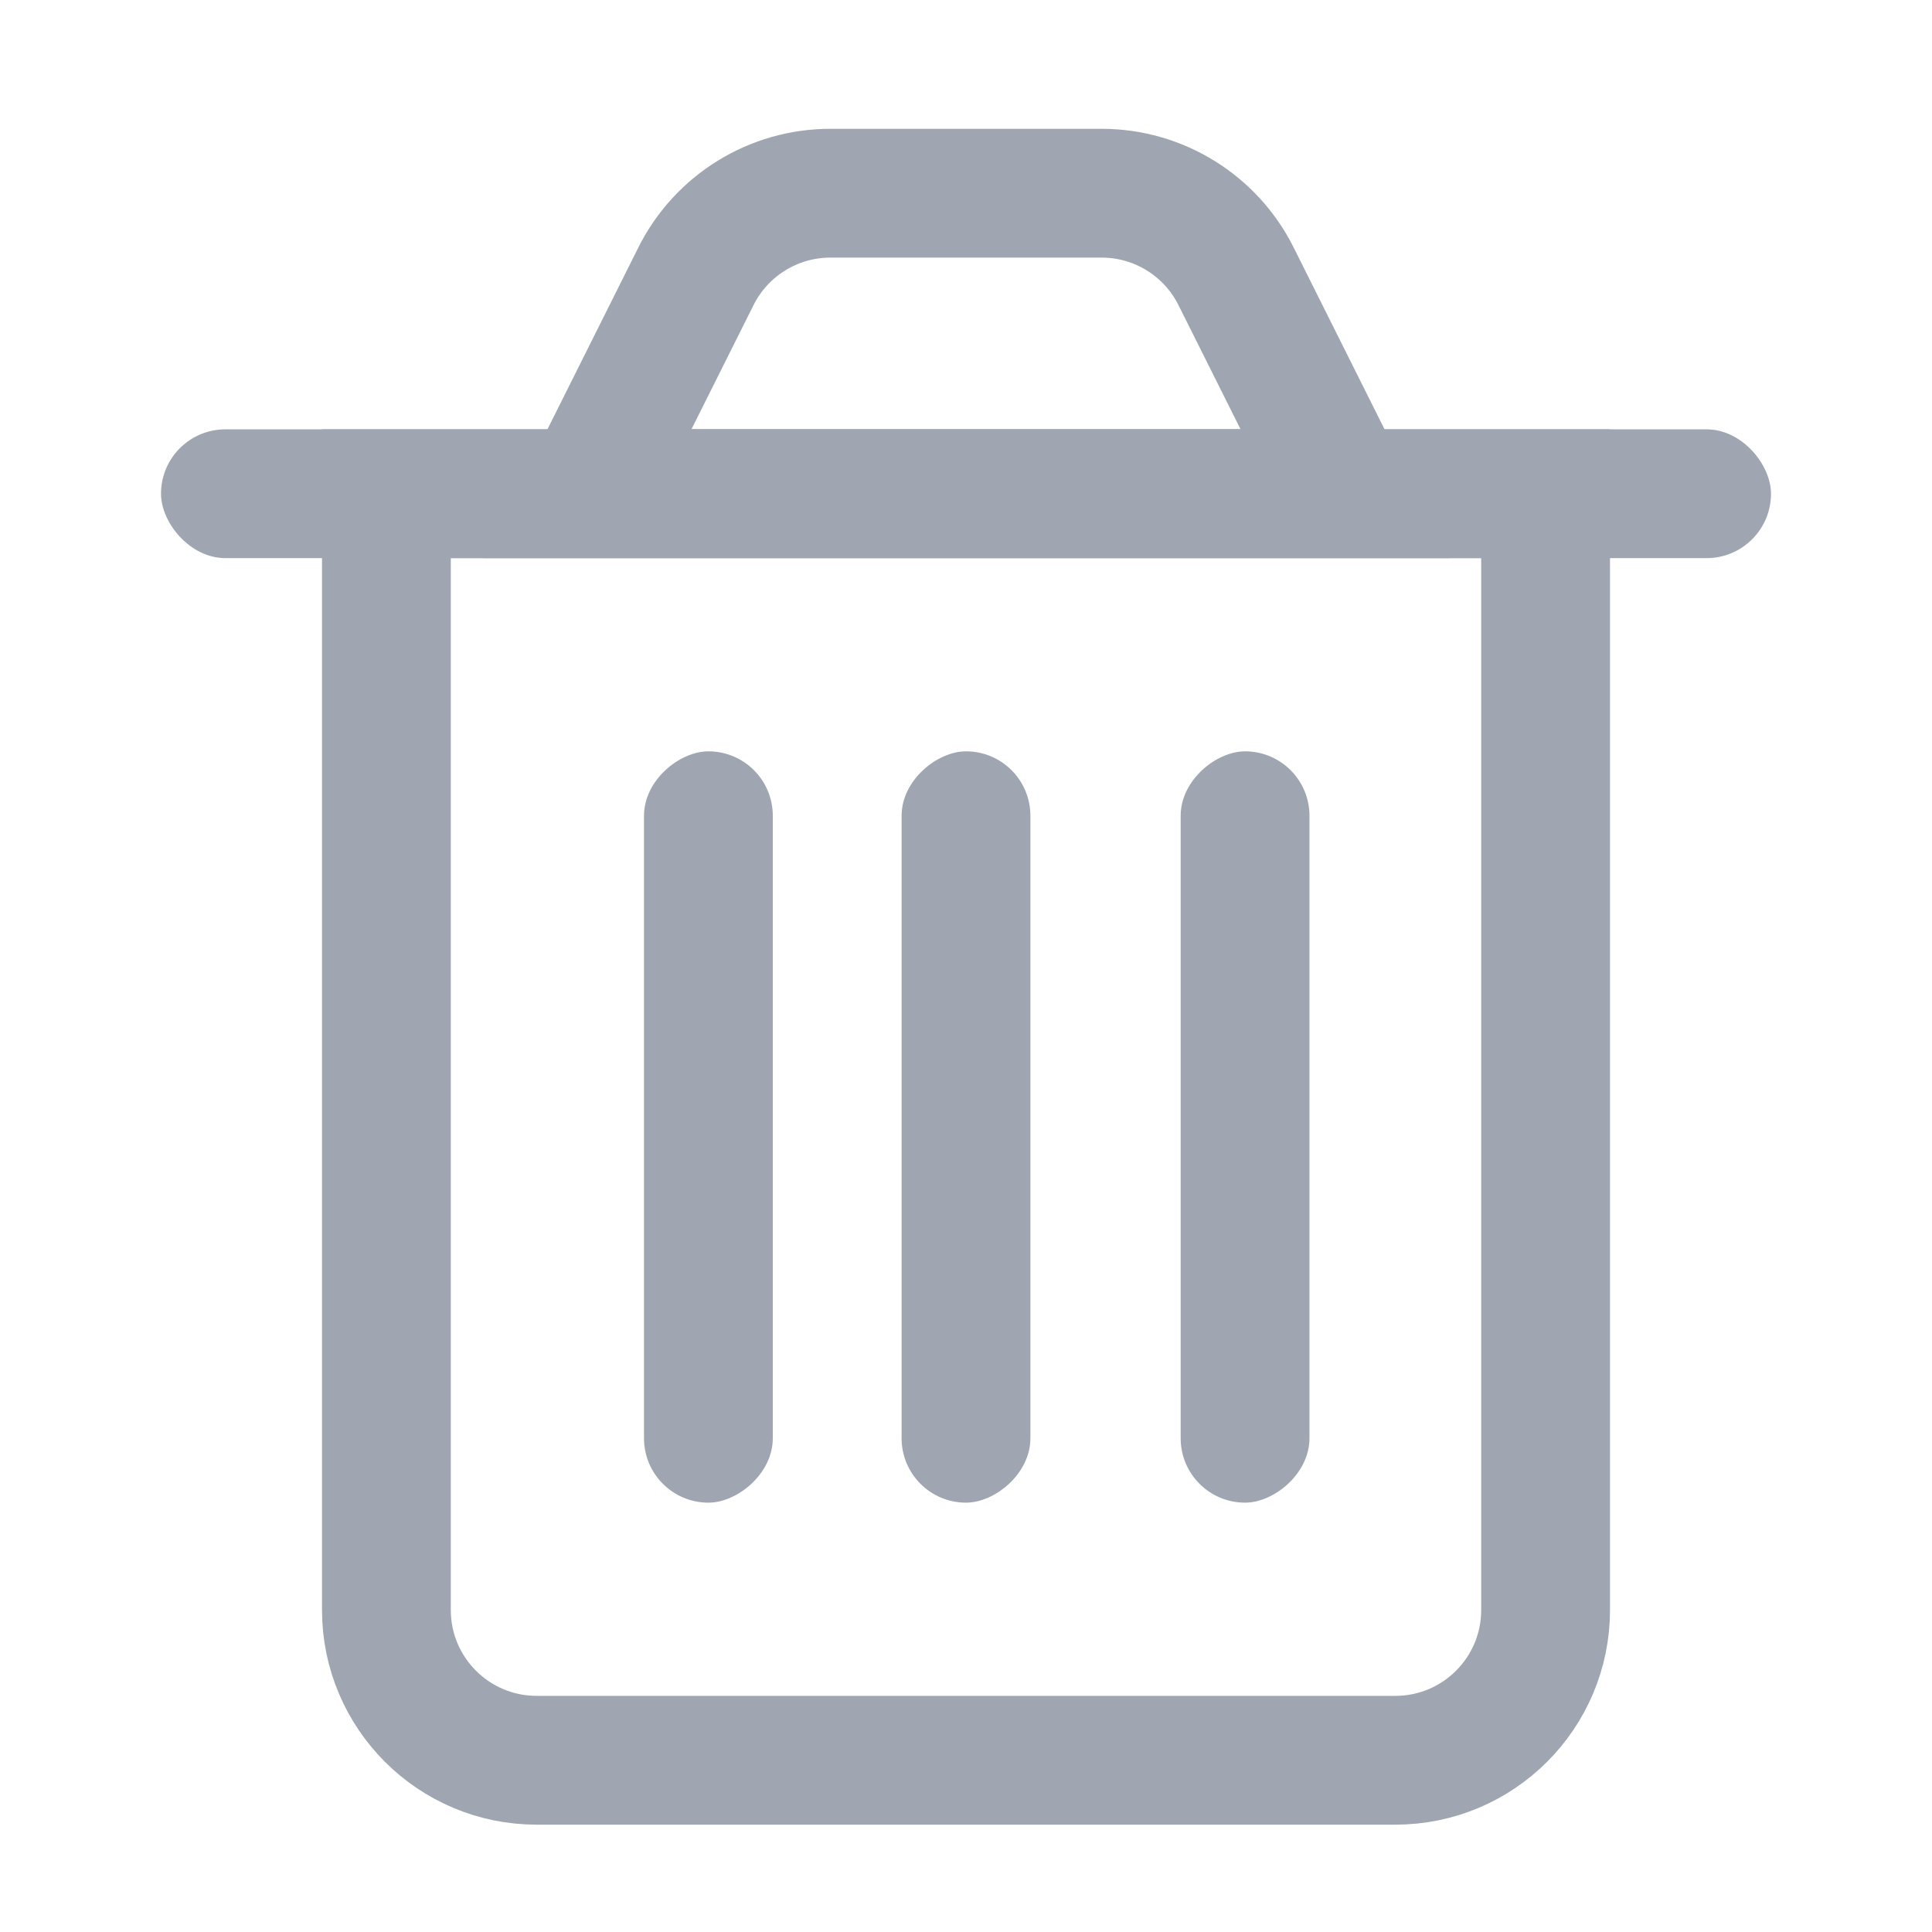
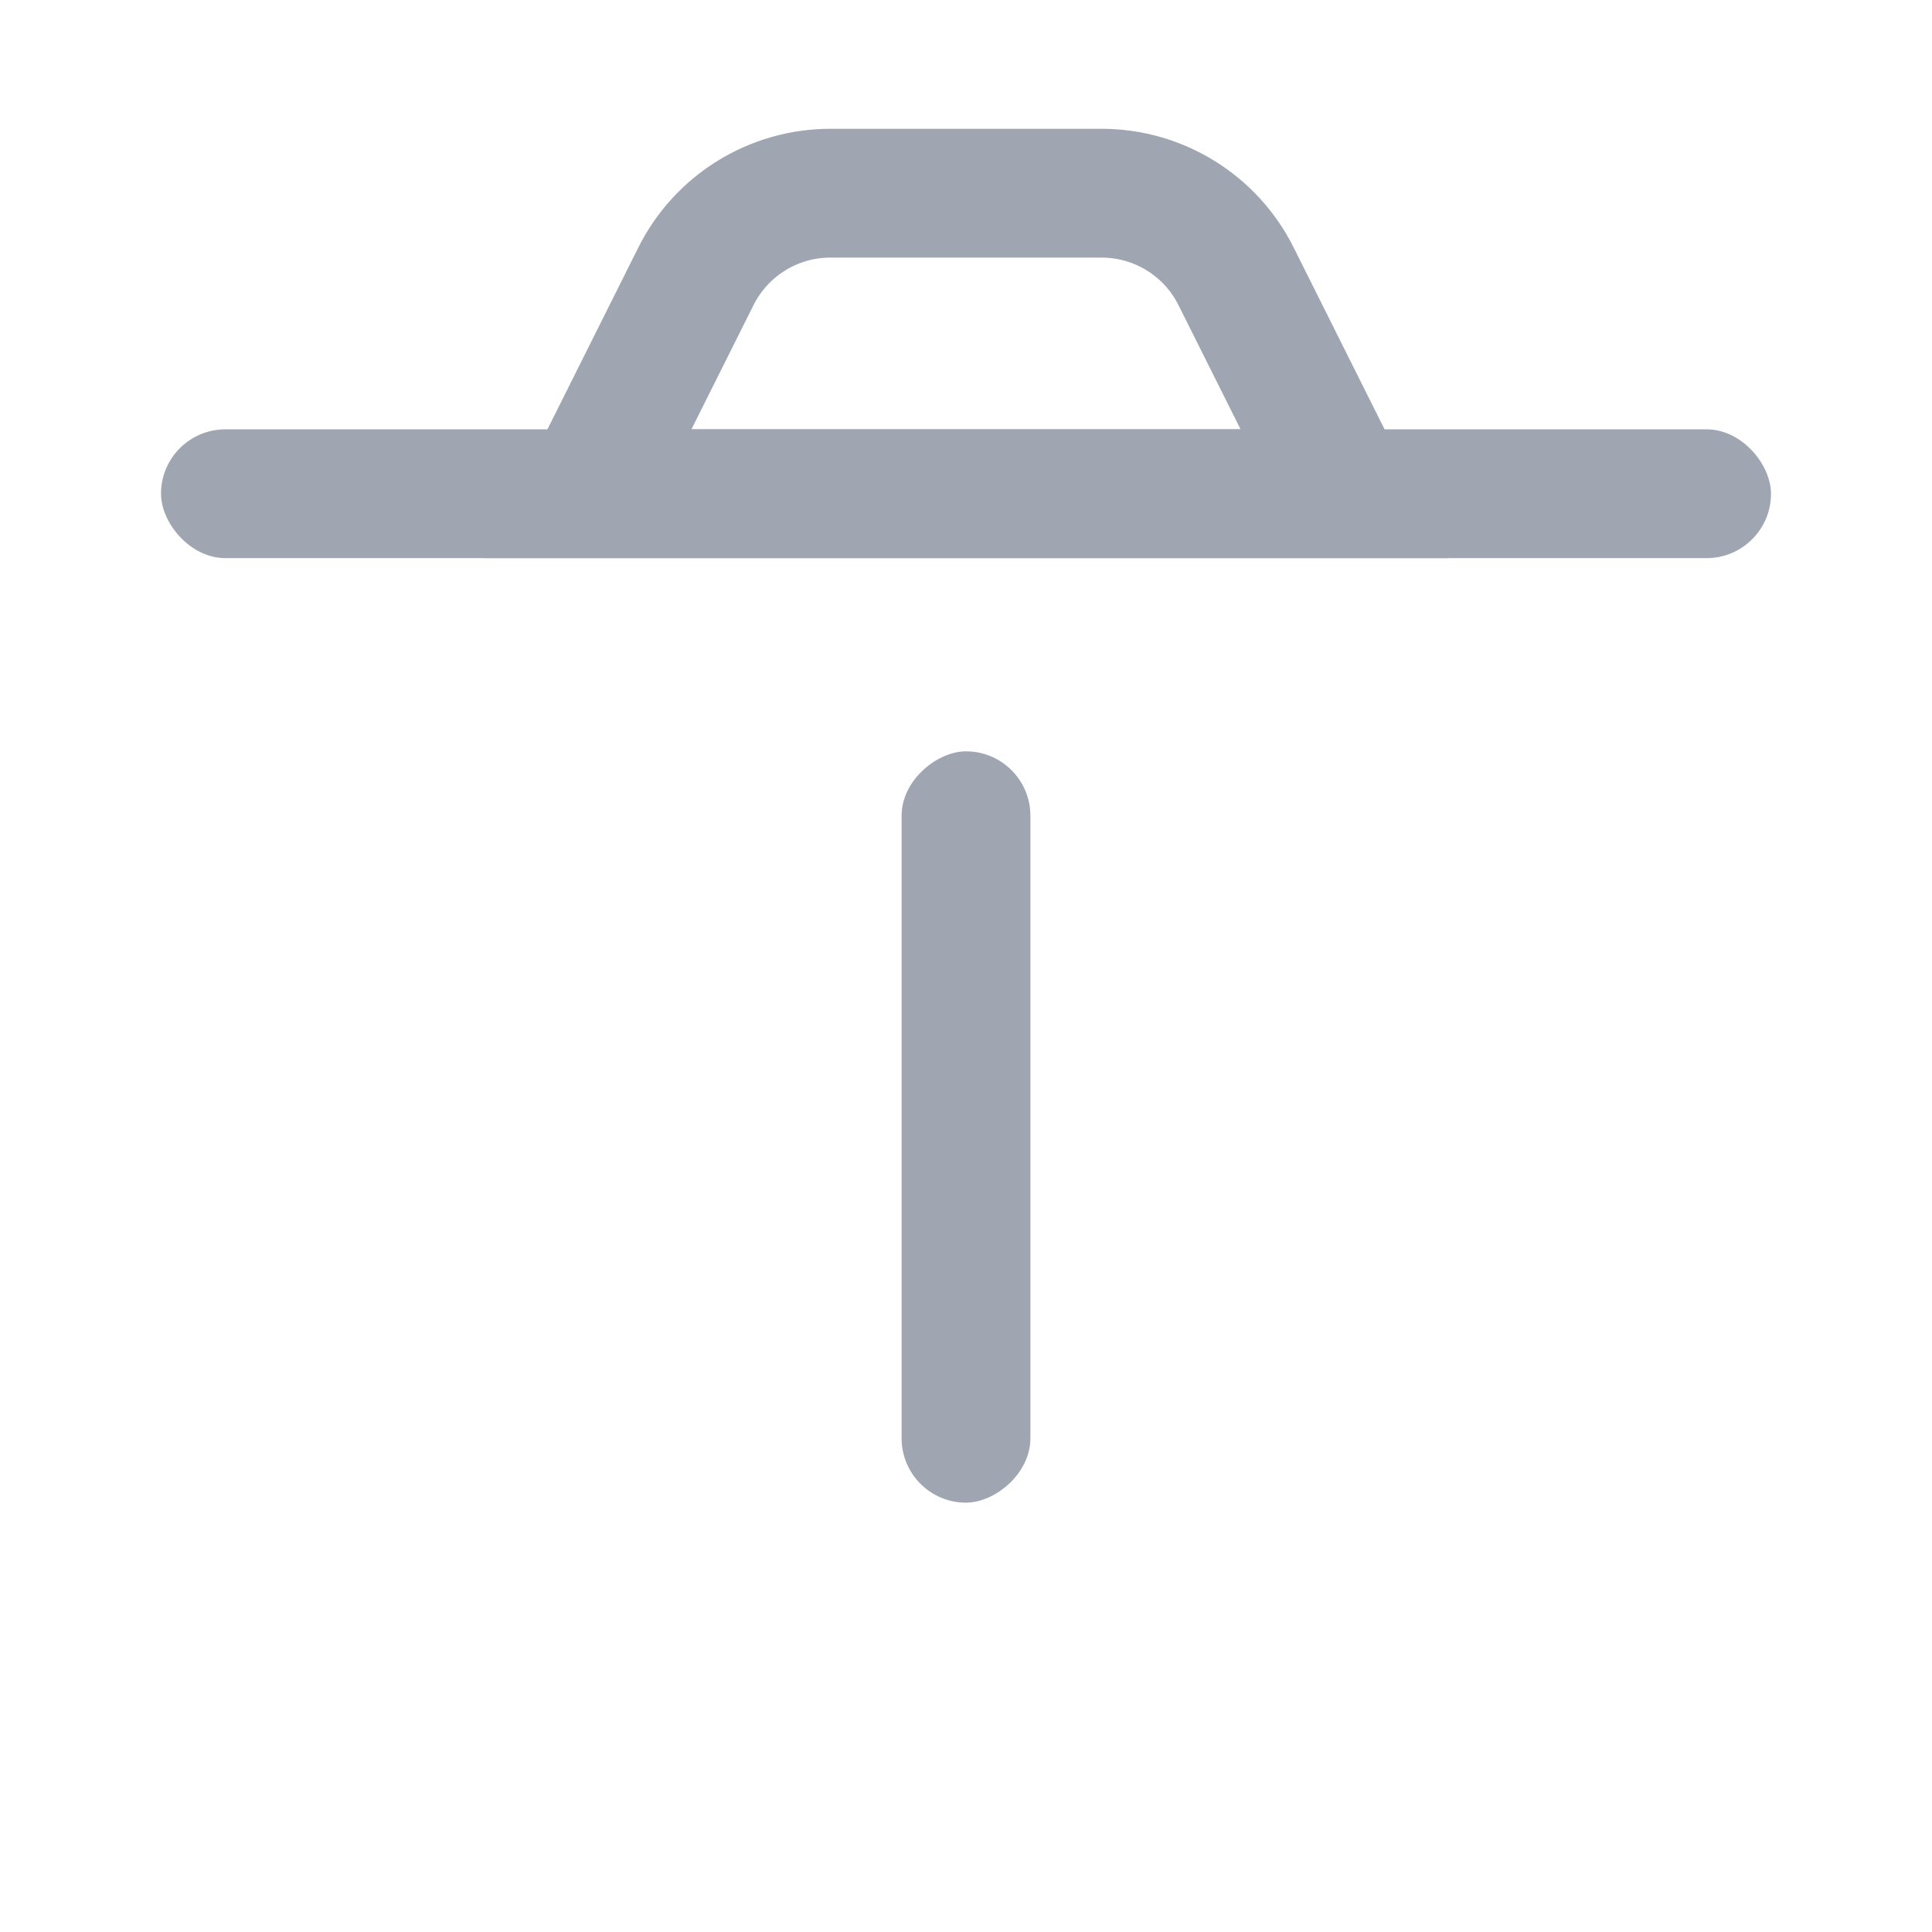
<svg xmlns="http://www.w3.org/2000/svg" width="18" height="18" viewBox="0 0 18 18" fill="none">
-   <path d="M3.6 4.6H14.4V15C14.4 15.773 13.773 16.4 13 16.4H5C4.227 16.4 3.6 15.773 3.6 15V4.6Z" stroke="#9FA6B2" stroke-width="1.2" />
  <path d="M6.484 2.574C6.721 2.1 7.206 1.8 7.736 1.8H10.264C10.794 1.8 11.279 2.1 11.516 2.574L12.529 4.6H5.471L6.484 2.574Z" stroke="#9FA6B2" stroke-width="1.2" />
  <rect x="1.5" y="4" width="15" height="1.2" rx="0.6" fill="#9FA6B2" />
  <rect x="9.6" y="7" width="7" height="1.2" rx="0.6" transform="rotate(90 9.6 7)" fill="#9FA6B2" />
-   <rect x="12.2" y="7" width="7" height="1.2" rx="0.6" transform="rotate(90 12.2 7)" fill="#9FA6B2" />
-   <rect x="7.2" y="7" width="7" height="1.2" rx="0.6" transform="rotate(90 7.2 7)" fill="#9FA6B2" />
</svg>